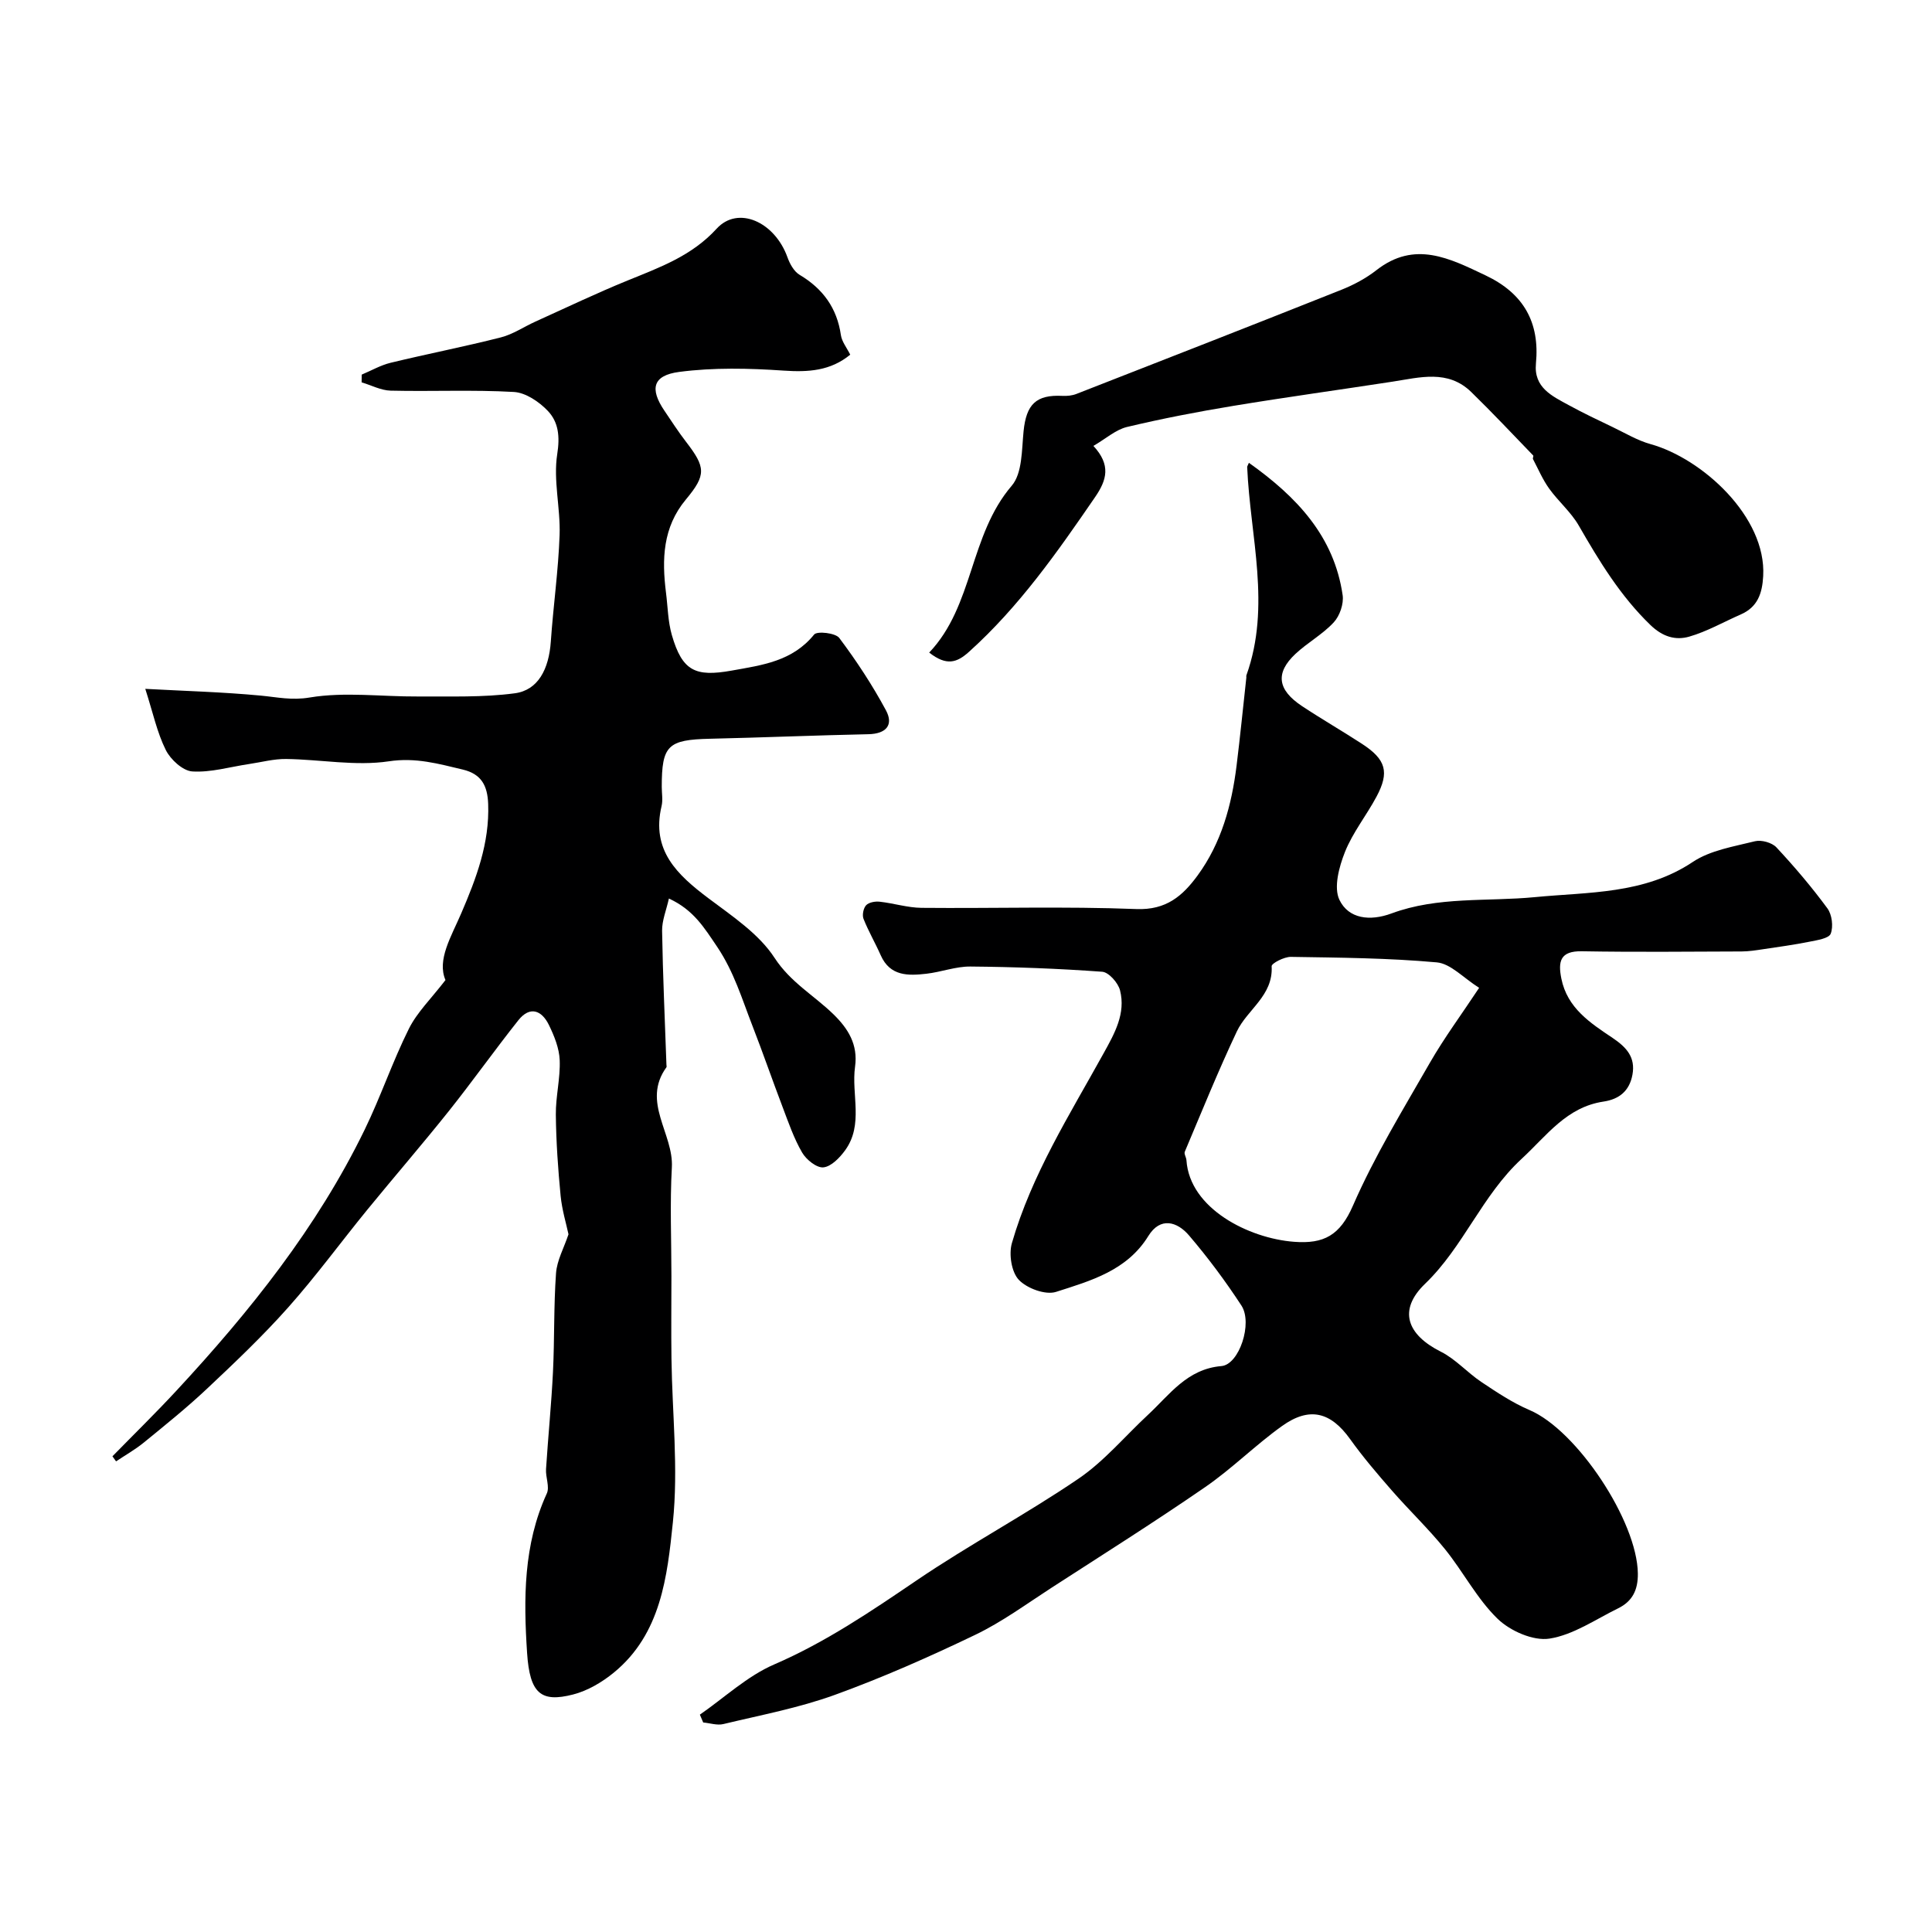
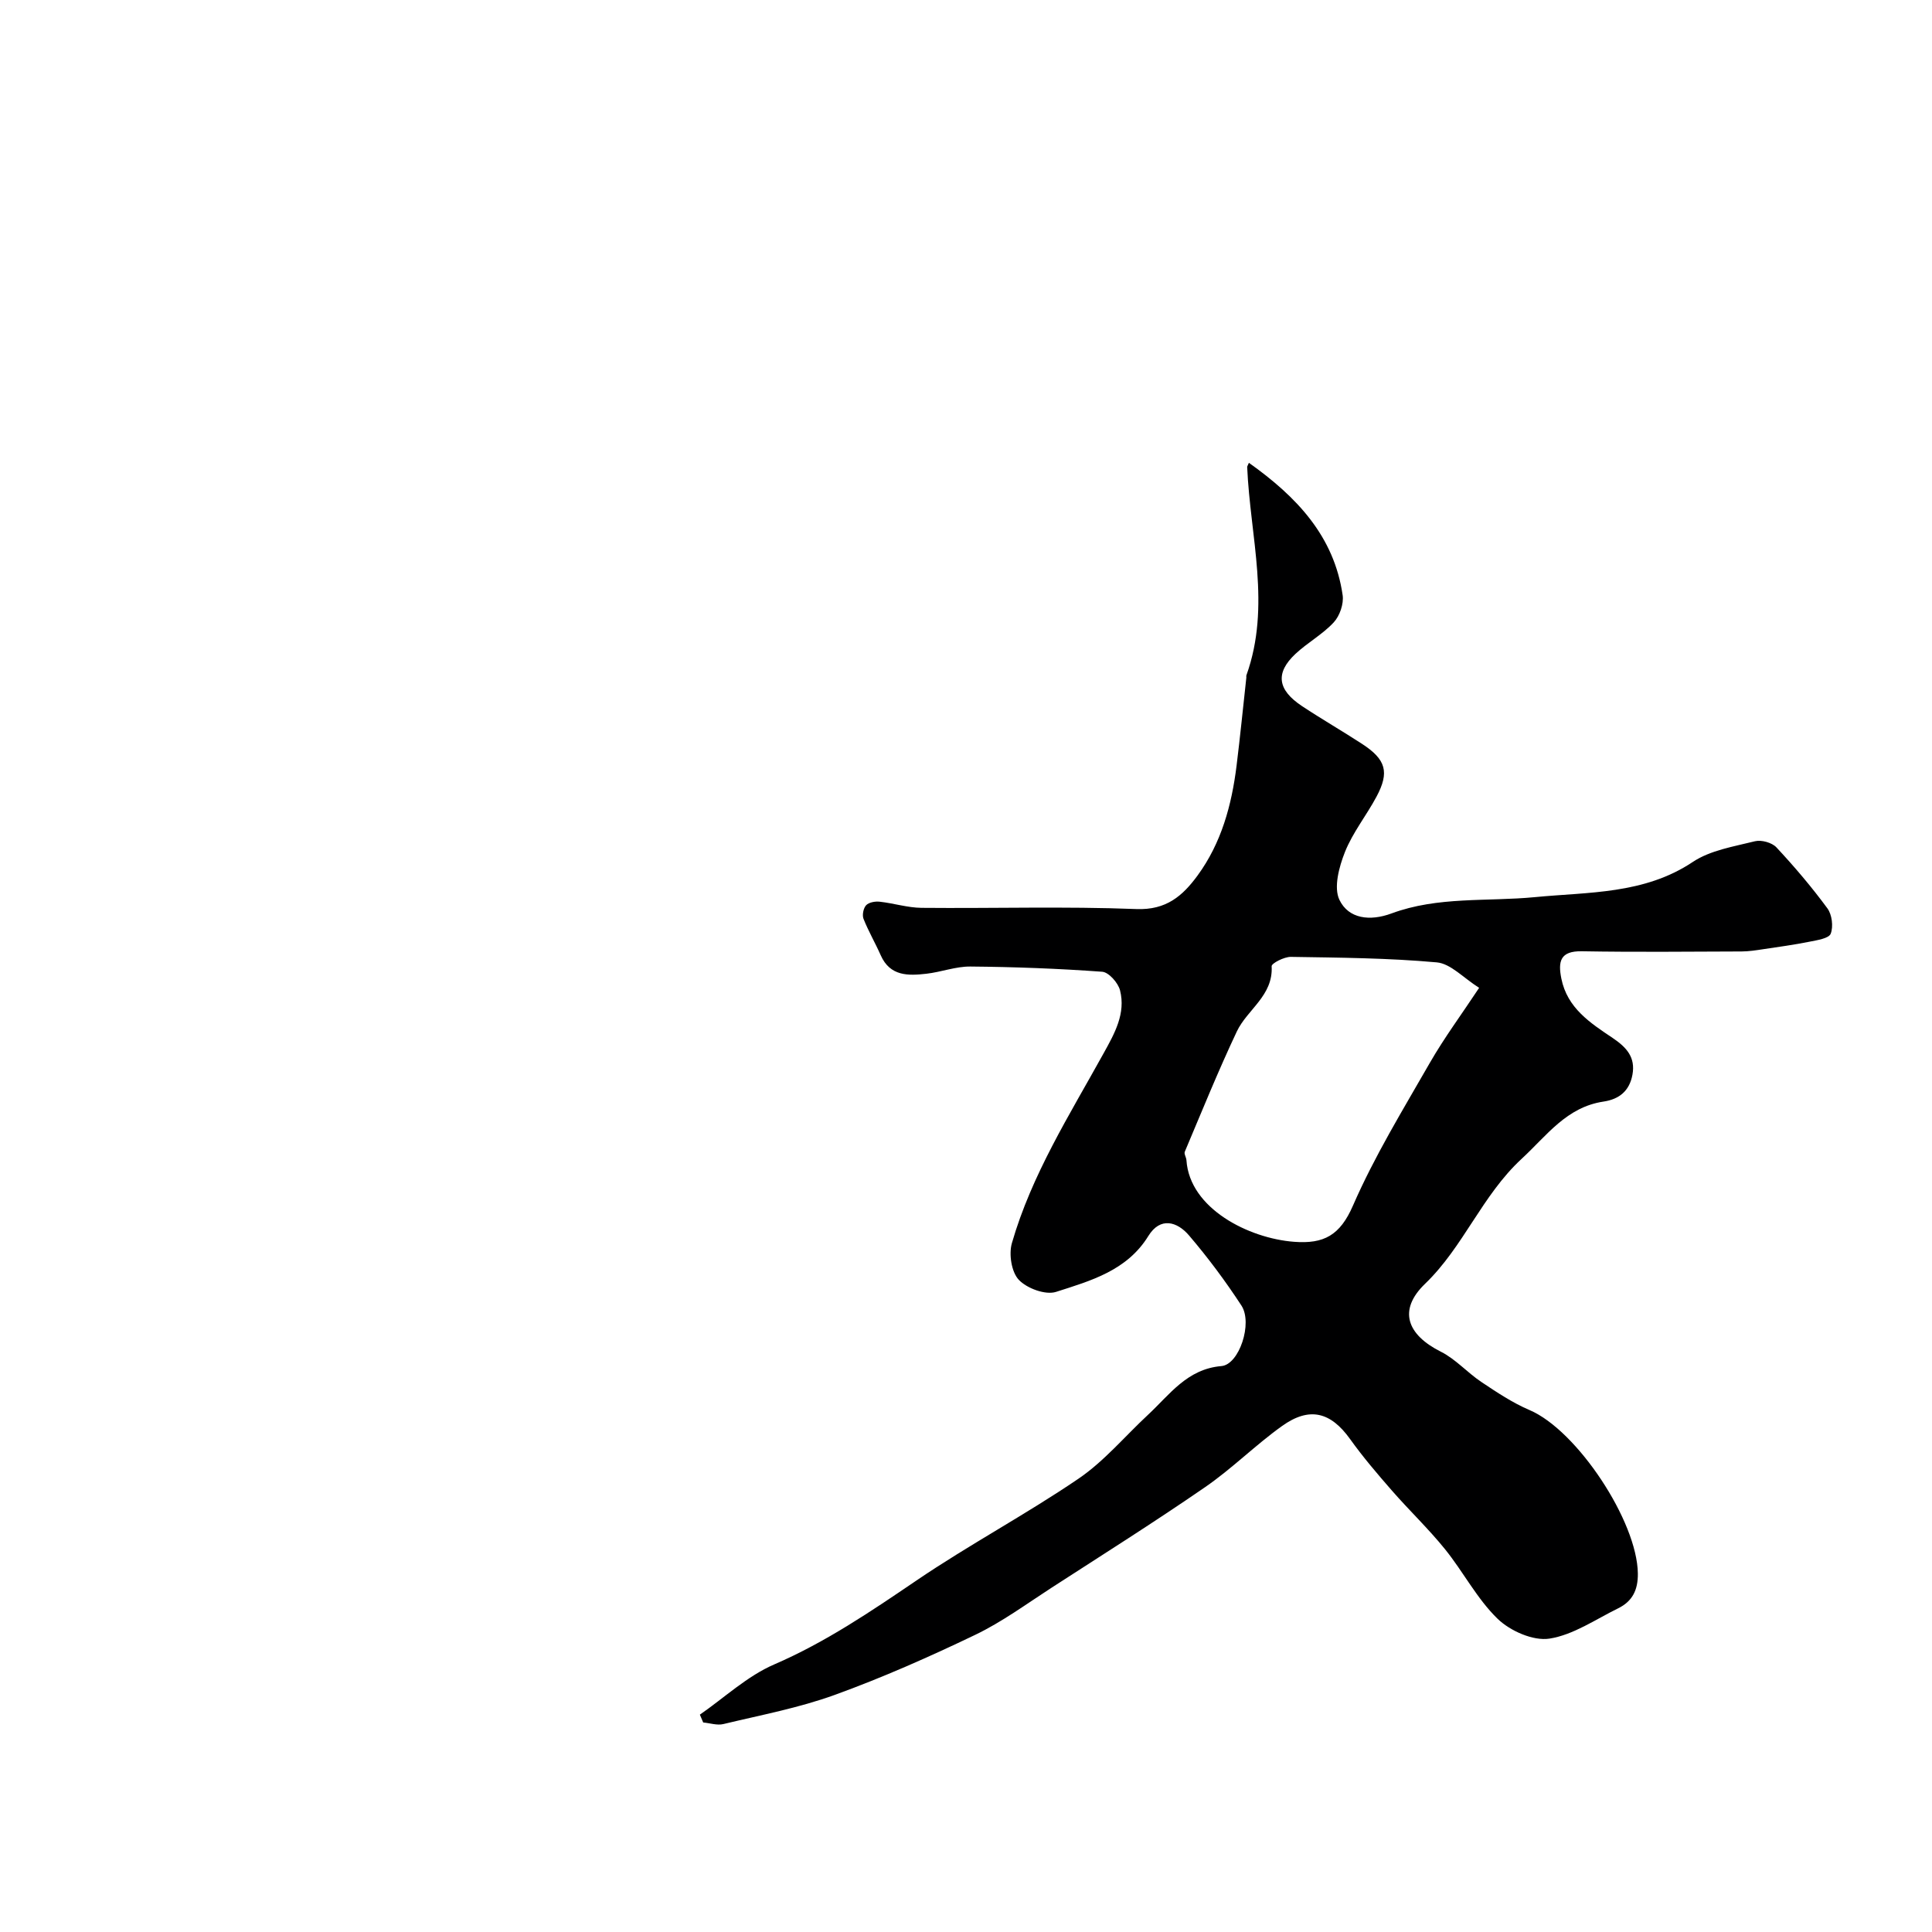
<svg xmlns="http://www.w3.org/2000/svg" enable-background="new 0 0 400 400" viewBox="0 0 400 400">
  <g fill="#000001">
-     <path d="m258.57 95.82c9.94 7.06 17.64 15.21 19.41 27.4.26 1.79-.6 4.29-1.84 5.63-2.3 2.49-5.43 4.19-7.93 6.53-4.21 3.95-3.74 7.44 1.37 10.82 4.08 2.7 8.33 5.15 12.43 7.82 4.94 3.22 5.7 5.84 2.98 10.92-2.07 3.88-4.92 7.41-6.53 11.45-1.22 3.07-2.38 7.36-1.14 9.93 1.9 3.92 6.31 4.45 10.77 2.8 9.62-3.57 19.78-2.42 29.72-3.38 11.03-1.07 22.6-.56 32.66-7.28 3.64-2.43 8.49-3.19 12.88-4.29 1.32-.33 3.51.28 4.43 1.26 3.74 4.01 7.31 8.21 10.56 12.63.96 1.3 1.26 3.77.69 5.25-.38.99-2.81 1.34-4.39 1.66-3.19.64-6.41 1.08-9.63 1.56-1.46.22-2.94.45-4.41.46-11.03.04-22.07.15-33.1-.04-4.49-.08-4.95 2.1-4.24 5.65 1.22 6.12 6.02 9.21 10.61 12.29 2.89 1.95 4.77 4 4.11 7.62-.61 3.32-2.7 5.07-5.99 5.56-7.66 1.15-11.69 6.99-16.95 11.85-8.23 7.61-12.03 18.21-20 25.88-5.63 5.42-3.77 10.52 3.28 14.06 3.07 1.54 5.48 4.33 8.39 6.27 3.2 2.14 6.47 4.32 9.99 5.82 9.81 4.2 22.27 23 22.4 33.83.04 3.44-1.15 5.76-4.07 7.2-4.69 2.3-9.29 5.51-14.24 6.28-3.36.52-8.13-1.59-10.73-4.11-4.27-4.14-7.1-9.72-10.89-14.41-3.42-4.23-7.4-8.02-10.98-12.12-3.02-3.46-6.01-6.96-8.68-10.69-4-5.58-8.38-6.77-14.09-2.68-5.51 3.94-10.35 8.82-15.92 12.65-10.43 7.19-21.16 13.95-31.8 20.83-5.19 3.36-10.24 7.08-15.78 9.74-9.5 4.56-19.19 8.85-29.09 12.44-7.45 2.7-15.34 4.18-23.07 6.04-1.29.31-2.77-.2-4.17-.33-.23-.54-.46-1.08-.69-1.62 5.1-3.53 9.81-7.99 15.4-10.4 10.61-4.59 19.97-10.94 29.45-17.38 10.91-7.41 22.61-13.64 33.52-21.06 5.33-3.62 9.61-8.78 14.39-13.22 4.51-4.19 8.11-9.51 15.23-10.11 3.67-.31 6.51-8.88 4.14-12.52-3.3-5.05-6.93-9.93-10.85-14.52-2.46-2.89-5.95-3.9-8.42.1-4.43 7.19-11.95 9.28-19.12 11.58-2.18.7-6.03-.72-7.71-2.5-1.52-1.61-2.09-5.3-1.43-7.59 4.08-14.16 11.95-26.57 19.01-39.34 2.25-4.07 4.6-8.21 3.38-13-.39-1.55-2.33-3.75-3.69-3.85-9.08-.66-18.19-1-27.29-1.08-3.02-.03-6.04 1.14-9.09 1.49-3.77.43-7.54.56-9.48-3.83-1.12-2.54-2.54-4.96-3.56-7.54-.31-.78-.02-2.22.55-2.82.58-.6 1.88-.83 2.81-.72 2.9.32 5.77 1.24 8.66 1.27 14.83.14 29.68-.33 44.48.25 6.19.24 9.58-2.74 12.66-6.94 4.94-6.75 7.07-14.59 8.08-22.76.75-6.06 1.35-12.14 2.02-18.21.02-.16-.04-.35.02-.5 5.13-14.33.78-28.68.16-43.03-.05-.16.08-.31.35-.95zm47.67 108.7c-3.27-2.06-5.89-5.01-8.76-5.27-10.03-.91-20.14-.98-30.23-1.14-1.38-.02-4.01 1.34-3.97 1.94.35 6.1-5.05 8.94-7.21 13.51-3.86 8.17-7.25 16.56-10.77 24.89-.19.46.3 1.16.34 1.76.66 10.02 12.9 16.17 22.26 16.89 6.21.48 9.54-1.34 12.22-7.5 4.46-10.24 10.36-19.86 15.93-29.58 2.98-5.18 6.56-10.01 10.19-15.5z" />
-     <path d="m138.49 186.03c-.53 2.39-1.44 4.54-1.41 6.68.15 9.26.58 18.51.9 27.76.01.17.07.38 0 .49-5.21 7.19 1.52 13.75 1.12 20.75-.42 7.47-.09 14.99-.09 22.49 0 5.69-.07 11.39.01 17.08.15 11.32 1.45 22.75.29 33.92s-2.44 23.08-12.22 31.09c-2.44 2-5.43 3.77-8.45 4.54-6.64 1.7-8.95-.18-9.51-8.58-.74-11.2-.78-22.43 4.08-33.04.63-1.37-.27-3.36-.16-5.05.43-6.72 1.11-13.43 1.44-20.16.33-6.79.14-13.62.63-20.4.19-2.65 1.63-5.21 2.58-8.05-.45-2.13-1.34-5.02-1.63-7.97-.54-5.58-.93-11.19-.99-16.8-.04-3.76.95-7.55.8-11.29-.1-2.47-1.13-5.02-2.24-7.29-1.48-3.03-3.92-3.99-6.32-.97-4.89 6.16-9.45 12.59-14.35 18.75-5.53 6.93-11.33 13.64-16.94 20.5-5.49 6.73-10.63 13.77-16.4 20.25-5.24 5.89-10.99 11.35-16.74 16.76-4.18 3.94-8.68 7.55-13.13 11.19-1.78 1.45-3.81 2.59-5.73 3.88-.25-.35-.5-.7-.75-1.05 4.43-4.53 8.96-8.96 13.26-13.6 15.2-16.39 29.1-33.76 38.95-54 3.33-6.84 5.77-14.11 9.16-20.91 1.71-3.43 4.64-6.26 7.58-10.09-1.8-4.18 1.19-8.98 3.27-13.83 3.12-7.26 5.87-14.51 5.57-22.64-.14-3.78-1.4-6.19-5.25-7.11-5.03-1.19-9.72-2.55-15.31-1.71-6.89 1.03-14.14-.38-21.23-.48-2.58-.04-5.17.67-7.75 1.05-3.91.58-7.86 1.77-11.71 1.53-1.97-.13-4.5-2.45-5.49-4.43-1.8-3.6-2.65-7.68-4.25-12.67 8.06.44 16.02.65 23.93 1.4 3.39.32 6.37 1.02 10.11.39 7.27-1.21 14.91-.16 22.39-.21 6.7-.04 13.46.22 20.06-.66 4.84-.64 7.07-5 7.47-10.7.51-7.37 1.56-14.72 1.82-22.09.19-5.58-1.34-11.32-.49-16.73.58-3.7.25-6.63-1.95-8.95-1.79-1.89-4.6-3.79-7.05-3.92-8.47-.48-16.99-.07-25.48-.27-2.02-.05-4.01-1.12-6.02-1.72.01-.53.01-1.06.02-1.6 1.99-.83 3.91-1.95 5.98-2.45 7.59-1.84 15.27-3.33 22.84-5.26 2.51-.64 4.78-2.21 7.19-3.29 6.33-2.86 12.59-5.86 19.02-8.48 6.67-2.72 13.3-5.09 18.45-10.73 4.42-4.84 12.03-1.44 14.67 5.93.48 1.35 1.35 2.93 2.51 3.62 4.83 2.88 7.74 6.87 8.55 12.49.2 1.35 1.2 2.58 1.93 4.04-4.09 3.36-8.66 3.65-13.79 3.3-7.18-.49-14.51-.66-21.61.27-5.51.72-6.13 3.51-3.08 8.02 1.46 2.16 2.88 4.36 4.47 6.43 4.08 5.29 4.25 6.85-.01 11.96-4.82 5.78-4.99 12.41-4.12 19.32.37 2.91.4 5.93 1.2 8.72 2.16 7.51 4.89 8.73 12.39 7.39 6.37-1.14 12.59-1.93 17.08-7.47.61-.75 4.42-.33 5.2.71 3.56 4.74 6.85 9.75 9.66 14.97 1.64 3.04.06 4.88-3.62 4.96-10.94.23-21.87.69-32.8.94-8.74.2-9.99 1.38-9.99 9.96 0 1.33.26 2.73-.04 3.99-2.18 9.16 3.25 14.22 9.71 19.08 4.92 3.7 10.44 7.35 13.68 12.33 3.31 5.08 8.15 7.76 12.16 11.65 3.08 2.99 5.15 6.31 4.51 10.88-.8 5.77 1.81 11.98-2.05 17.31-1.12 1.54-2.88 3.38-4.51 3.54-1.39.14-3.55-1.6-4.4-3.07-1.7-2.92-2.82-6.2-4.03-9.39-2.13-5.59-4.08-11.25-6.25-16.83-2.16-5.54-3.8-11.13-7.28-16.33-2.69-3.96-4.86-7.66-10.02-10.04z" />
-     <path d="m226.38 92.32c3.65 3.95 2.8 7.03.34 10.61-7.83 11.41-15.73 22.7-26.12 32.04-2.47 2.22-4.61 2.97-8.22.14 9.24-9.72 8.28-24.26 17.09-34.55 2.21-2.58 2.06-7.42 2.45-11.28.56-5.56 2.58-7.59 8.03-7.32.96.05 2.02-.05 2.91-.4 18.31-7.15 36.62-14.3 54.88-21.57 2.55-1.02 5.08-2.37 7.24-4.06 7.94-6.2 15.16-2.44 22.62 1.1 7.83 3.72 11.22 9.69 10.4 18.23-.48 5 3.35 6.74 6.81 8.63 2.98 1.63 6.06 3.09 9.13 4.56 2.57 1.23 5.08 2.75 7.79 3.5 10.69 2.97 24.01 15.05 23.32 27.33-.2 3.61-1.16 6.41-4.65 7.94-3.55 1.55-6.98 3.53-10.67 4.59-2.83.81-5.49.04-8.03-2.41-6.23-6.02-10.58-13.2-14.83-20.58-1.61-2.8-4.23-5.01-6.14-7.67-1.34-1.87-2.26-4.04-3.34-6.1-.1-.19.16-.63.04-.75-4.25-4.4-8.44-8.86-12.82-13.13-4.84-4.72-10.65-3.02-16.32-2.15-10.98 1.69-21.98 3.2-32.94 5.01-7.4 1.22-14.77 2.64-22.06 4.38-2.33.58-4.37 2.44-6.91 3.91z" />
+     <path d="m258.57 95.82c9.94 7.06 17.64 15.21 19.41 27.4.26 1.79-.6 4.29-1.84 5.63-2.3 2.49-5.43 4.19-7.93 6.53-4.21 3.95-3.74 7.44 1.37 10.82 4.08 2.7 8.33 5.15 12.43 7.82 4.94 3.22 5.7 5.84 2.98 10.92-2.07 3.88-4.92 7.41-6.53 11.45-1.22 3.07-2.38 7.36-1.14 9.93 1.9 3.92 6.31 4.45 10.77 2.8 9.62-3.57 19.78-2.42 29.72-3.38 11.03-1.07 22.6-.56 32.66-7.28 3.64-2.43 8.49-3.19 12.88-4.29 1.32-.33 3.51.28 4.43 1.26 3.74 4.01 7.31 8.21 10.56 12.63.96 1.3 1.26 3.77.69 5.25-.38.99-2.81 1.34-4.39 1.66-3.19.64-6.41 1.08-9.63 1.56-1.46.22-2.94.45-4.41.46-11.03.04-22.07.15-33.1-.04-4.49-.08-4.95 2.1-4.24 5.65 1.22 6.12 6.02 9.21 10.61 12.29 2.89 1.95 4.77 4 4.11 7.62-.61 3.32-2.7 5.07-5.99 5.56-7.66 1.15-11.69 6.99-16.95 11.85-8.23 7.61-12.03 18.21-20 25.88-5.63 5.42-3.77 10.52 3.28 14.06 3.07 1.54 5.48 4.33 8.39 6.27 3.2 2.14 6.47 4.32 9.99 5.82 9.81 4.2 22.27 23 22.4 33.83.04 3.44-1.15 5.76-4.07 7.2-4.69 2.3-9.29 5.51-14.24 6.28-3.36.52-8.13-1.59-10.73-4.11-4.27-4.14-7.1-9.72-10.89-14.41-3.42-4.23-7.4-8.02-10.98-12.12-3.02-3.46-6.01-6.96-8.68-10.69-4-5.58-8.38-6.77-14.09-2.68-5.51 3.94-10.35 8.82-15.92 12.65-10.43 7.19-21.16 13.95-31.8 20.83-5.19 3.36-10.24 7.08-15.78 9.74-9.5 4.56-19.19 8.85-29.09 12.44-7.45 2.7-15.34 4.18-23.07 6.04-1.29.31-2.77-.2-4.17-.33-.23-.54-.46-1.08-.69-1.62 5.1-3.53 9.81-7.99 15.4-10.4 10.61-4.59 19.97-10.94 29.45-17.38 10.91-7.41 22.61-13.64 33.52-21.06 5.33-3.62 9.61-8.78 14.39-13.22 4.51-4.19 8.11-9.51 15.23-10.11 3.67-.31 6.51-8.88 4.14-12.52-3.3-5.05-6.93-9.93-10.85-14.52-2.46-2.89-5.95-3.9-8.42.1-4.43 7.19-11.95 9.28-19.12 11.58-2.18.7-6.03-.72-7.71-2.5-1.52-1.61-2.09-5.3-1.43-7.59 4.08-14.16 11.95-26.57 19.01-39.34 2.25-4.07 4.6-8.21 3.38-13-.39-1.55-2.33-3.75-3.69-3.85-9.08-.66-18.19-1-27.29-1.08-3.02-.03-6.04 1.14-9.09 1.49-3.77.43-7.54.56-9.48-3.83-1.12-2.54-2.54-4.96-3.56-7.54-.31-.78-.02-2.22.55-2.82.58-.6 1.88-.83 2.81-.72 2.9.32 5.77 1.24 8.66 1.27 14.83.14 29.68-.33 44.48.25 6.19.24 9.58-2.74 12.66-6.94 4.94-6.75 7.07-14.59 8.08-22.76.75-6.06 1.35-12.14 2.02-18.21.02-.16-.04-.35.02-.5 5.13-14.33.78-28.68.16-43.03-.05-.16.08-.31.35-.95zm47.67 108.7c-3.27-2.06-5.89-5.01-8.76-5.27-10.03-.91-20.14-.98-30.23-1.14-1.38-.02-4.01 1.34-3.97 1.94.35 6.1-5.05 8.94-7.21 13.51-3.86 8.17-7.25 16.56-10.77 24.89-.19.46.3 1.16.34 1.76.66 10.02 12.9 16.17 22.26 16.89 6.21.48 9.54-1.34 12.22-7.5 4.46-10.24 10.36-19.86 15.93-29.58 2.98-5.18 6.56-10.01 10.19-15.5" />
  </g>
</svg>